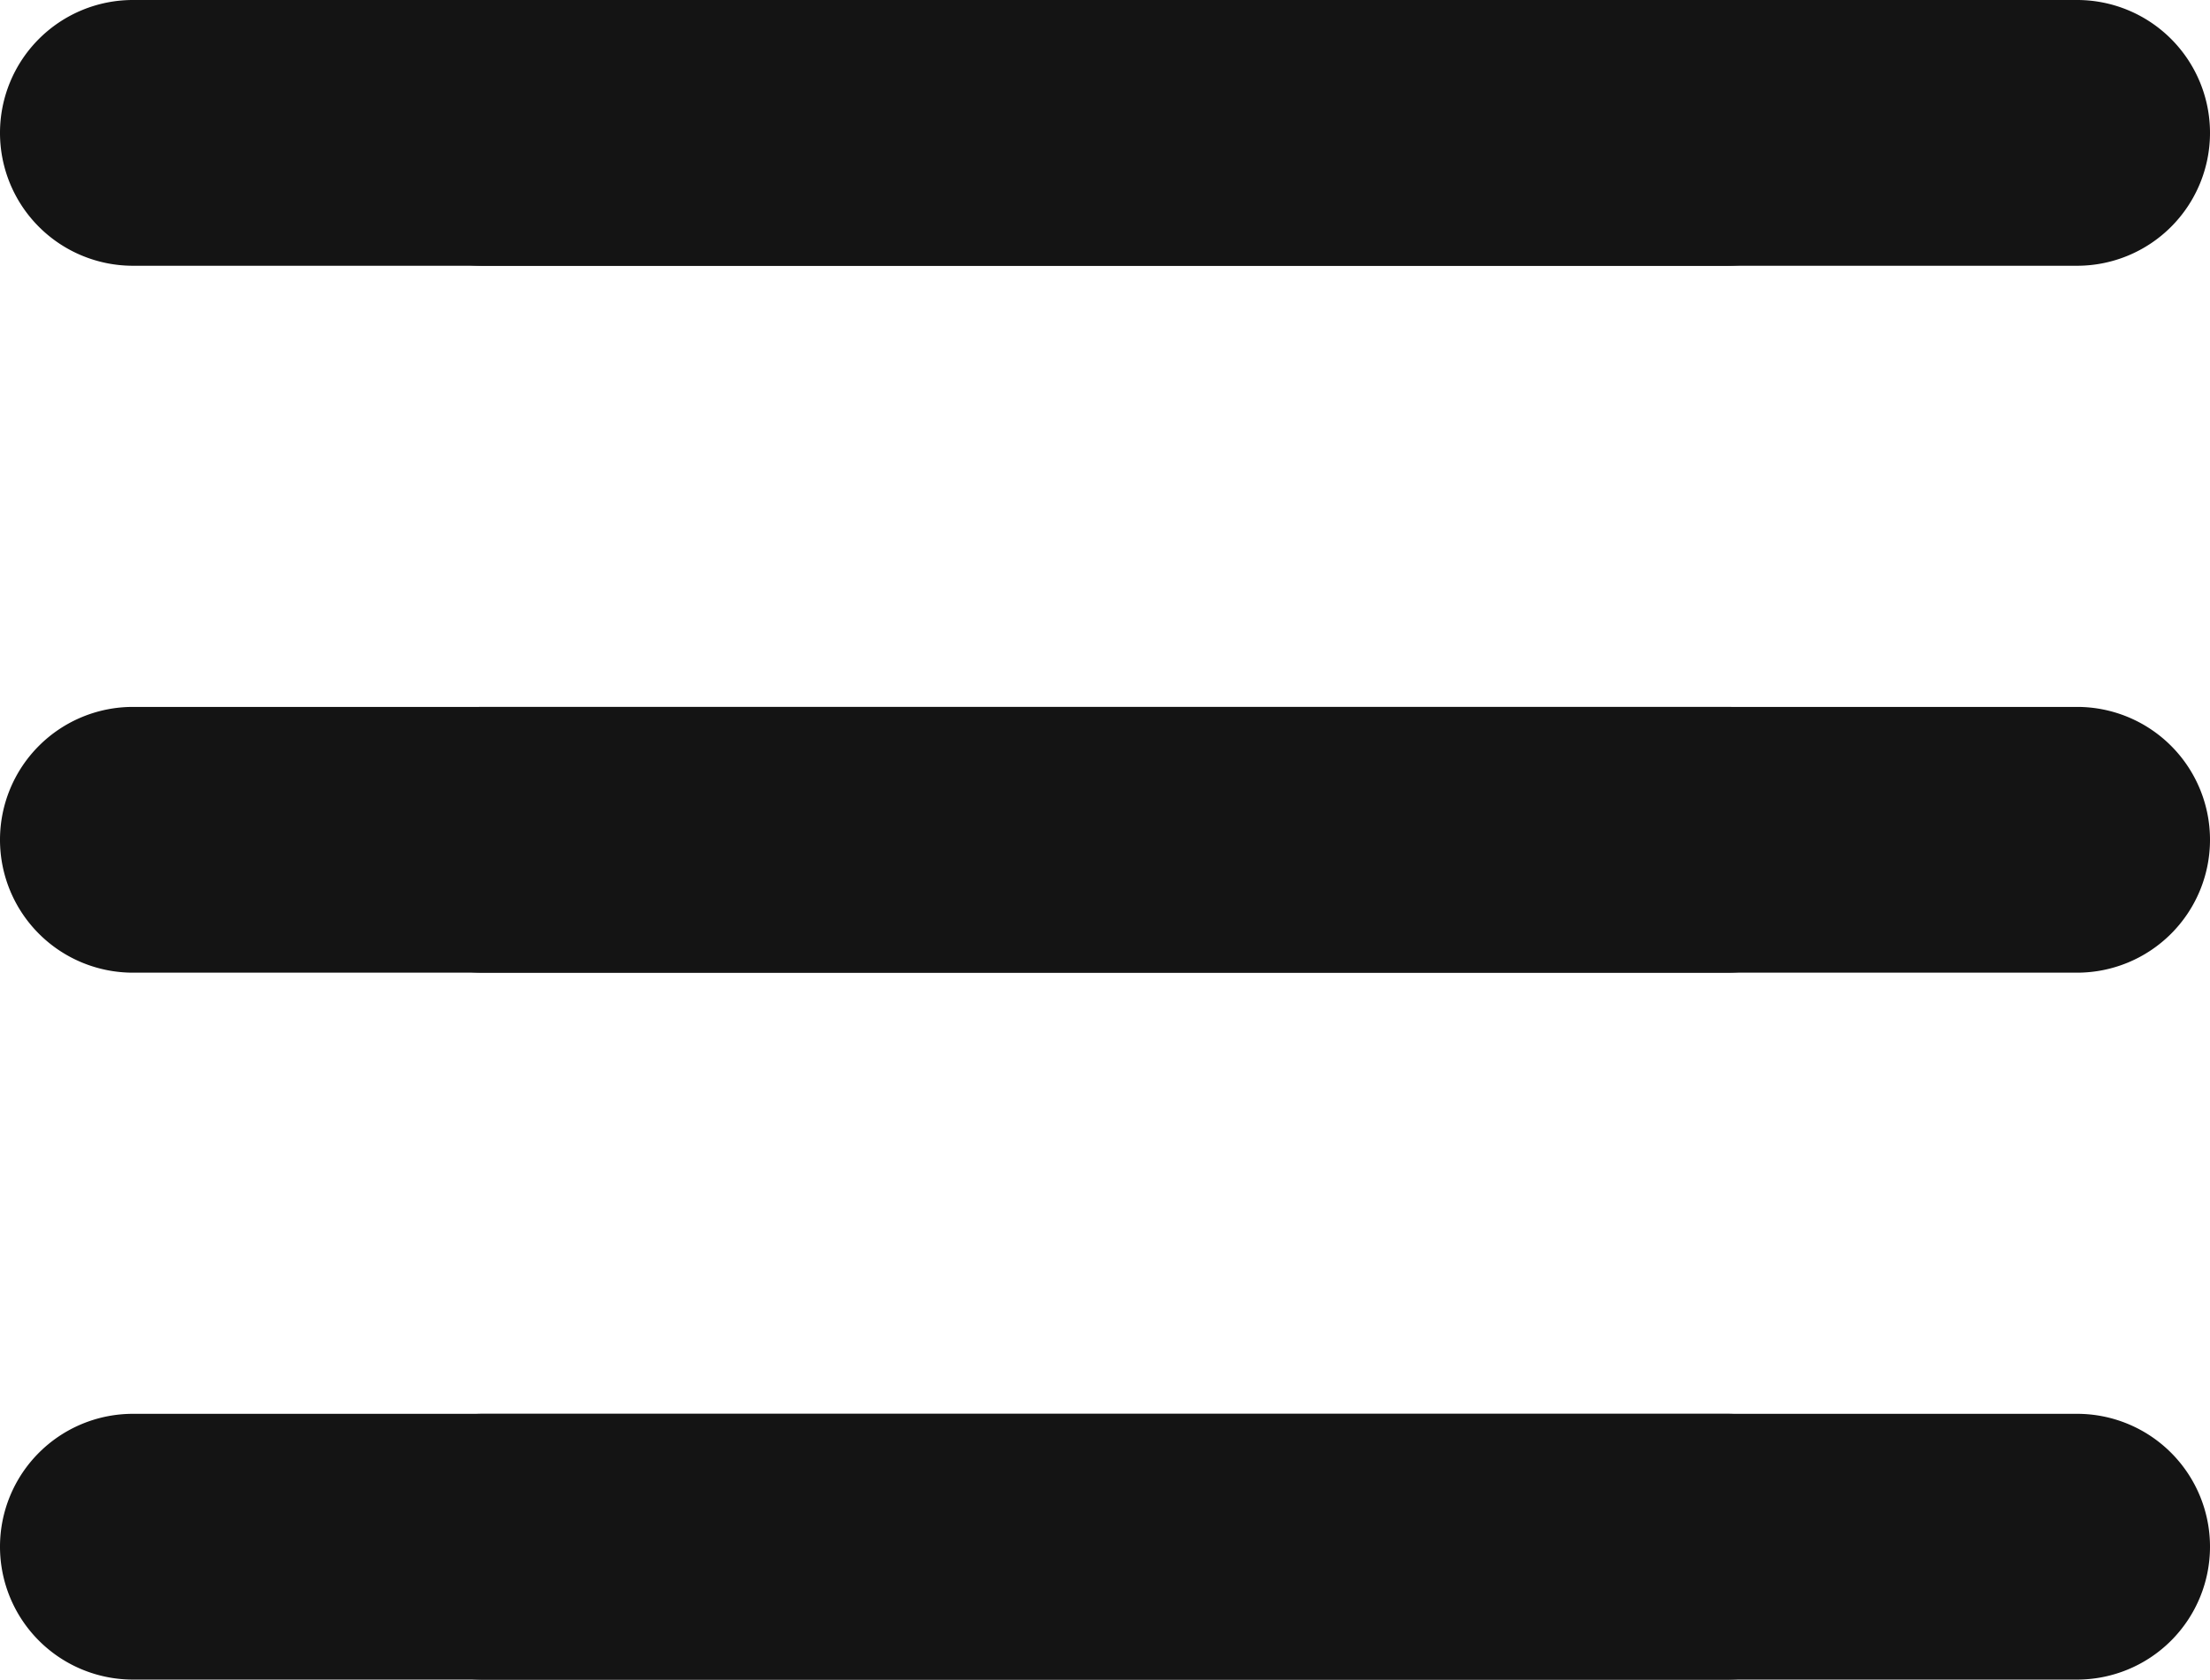
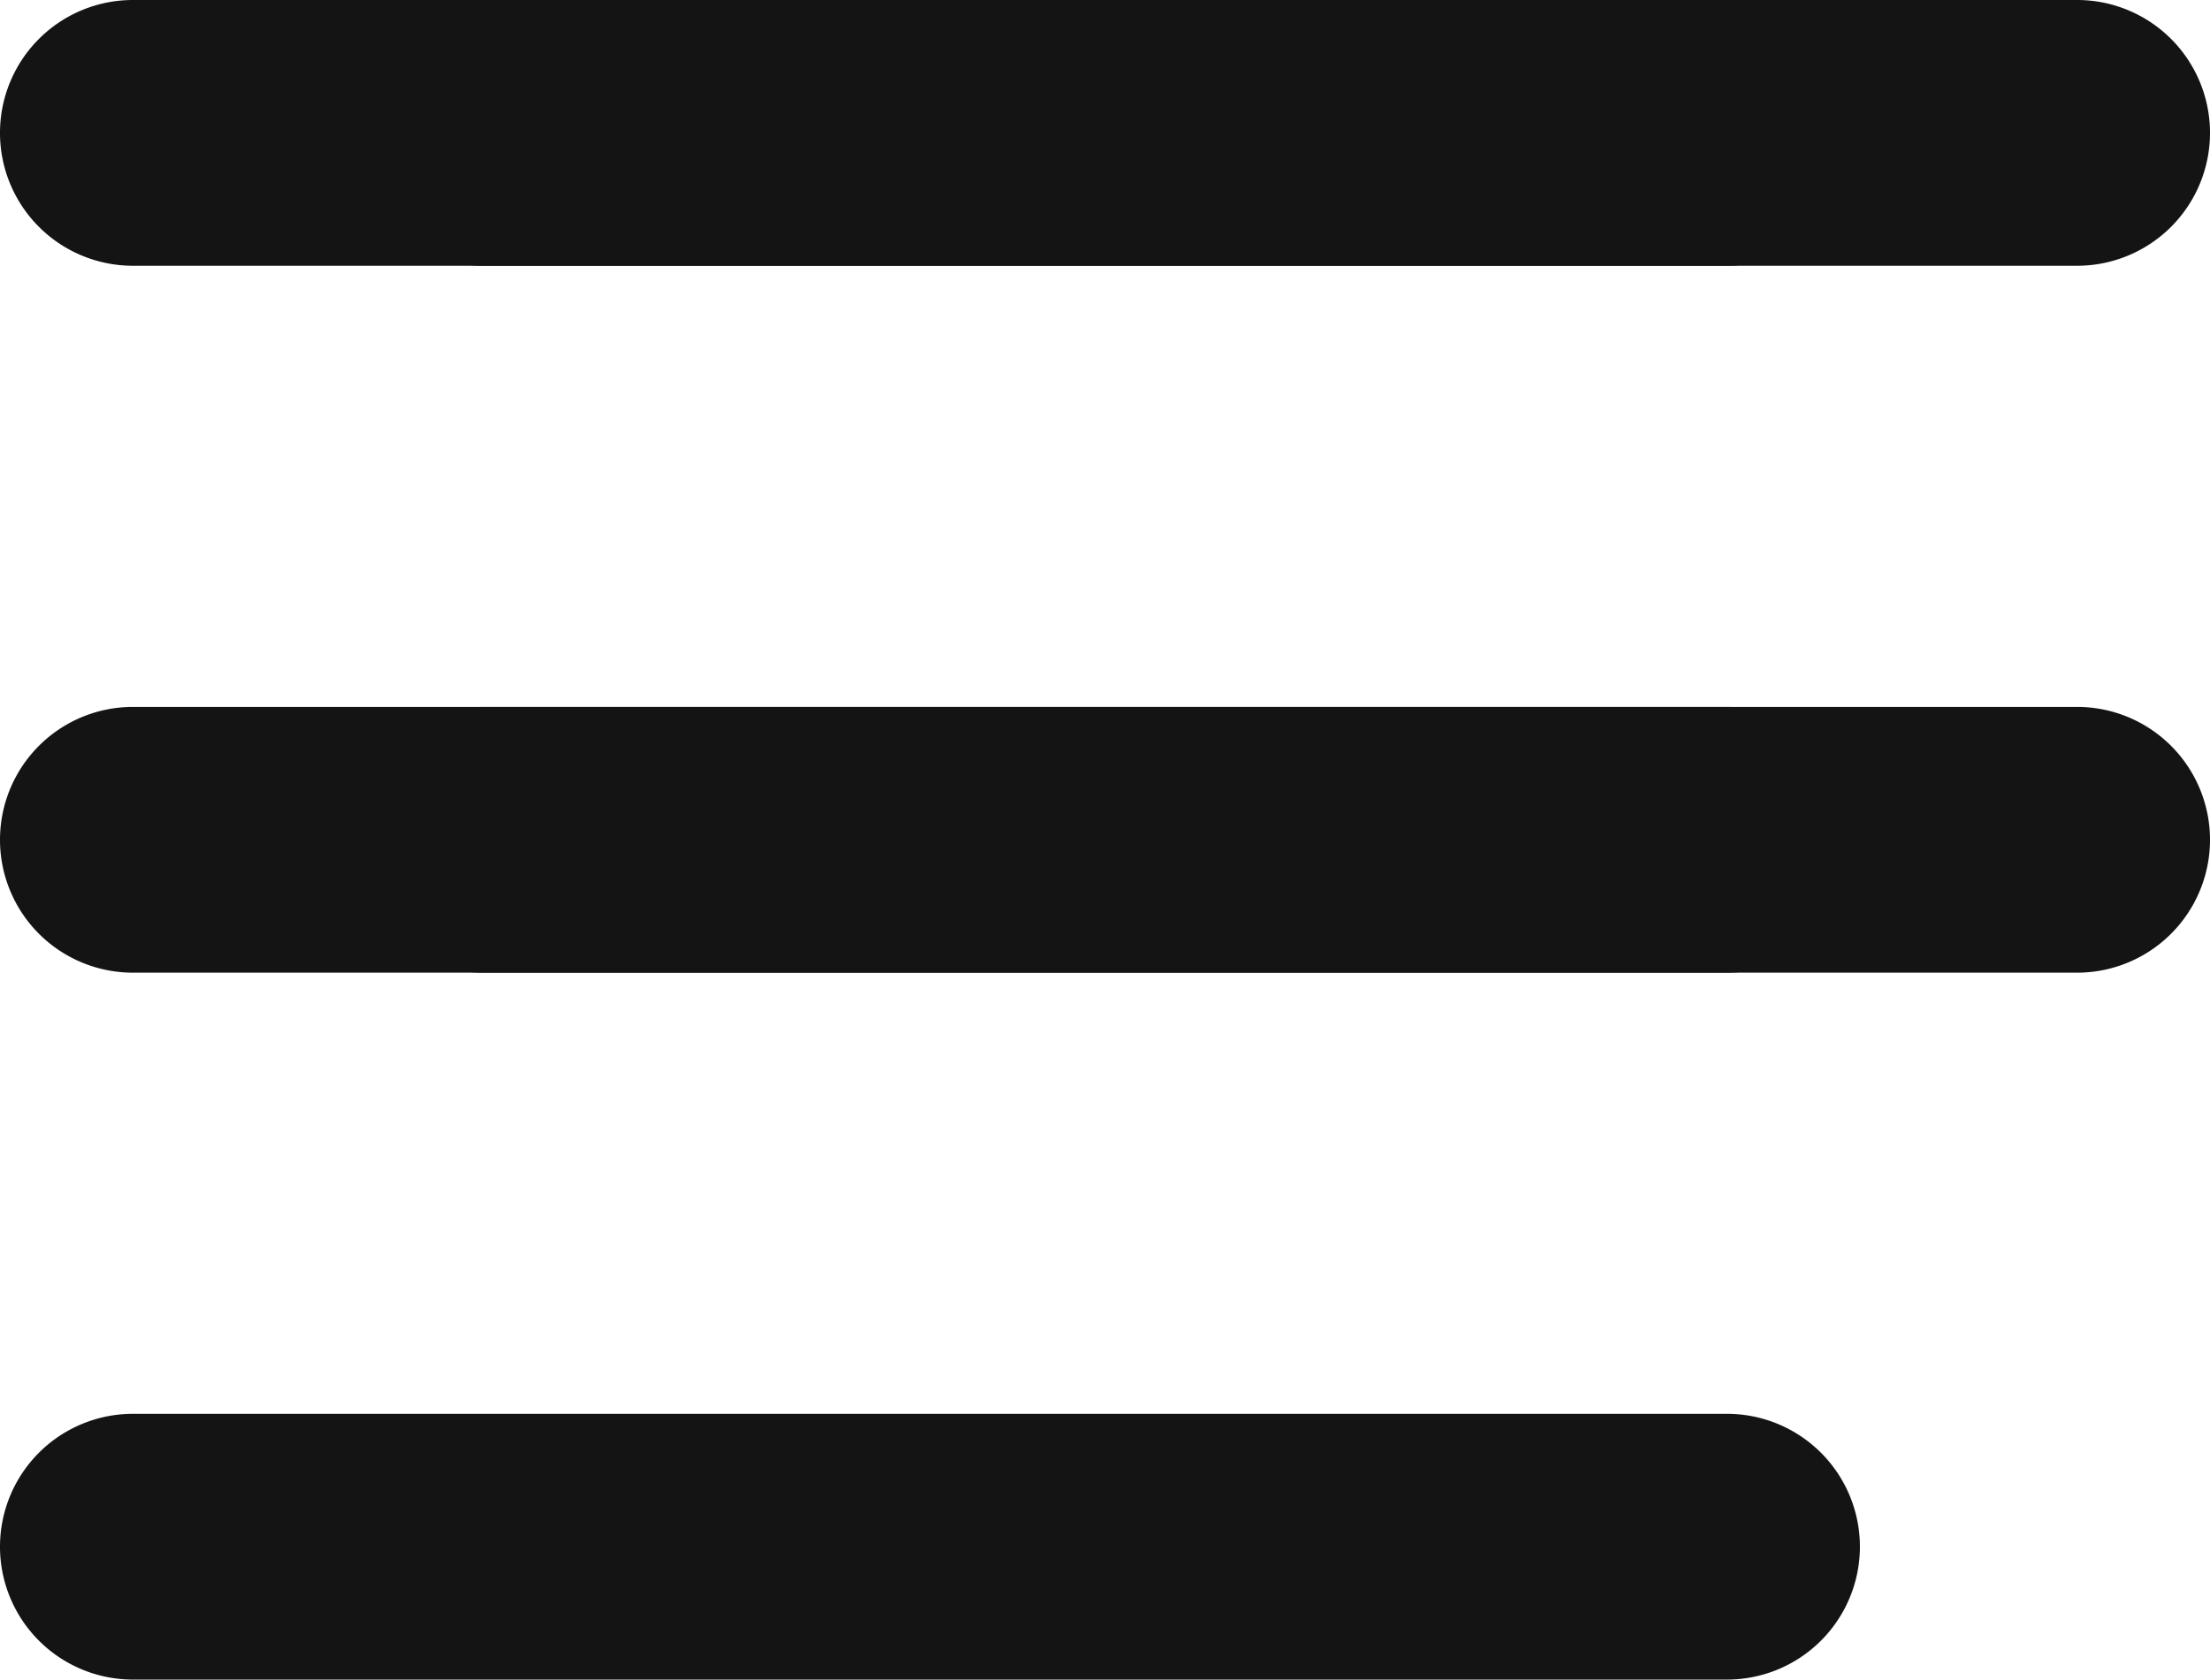
<svg xmlns="http://www.w3.org/2000/svg" id="Group_43" data-name="Group 43" width="33.254" height="25.28" viewBox="0 0 33.254 25.28">
  <path id="Line_10" data-name="Line 10" d="M23.986,2H0A2,2,0,0,1-2,0,2,2,0,0,1,0-2H23.986a2,2,0,0,1,2,2A2,2,0,0,1,23.986,2Z" transform="translate(2 2)" fill="#141414" />
  <path id="Line_10-2" data-name="Line 10" d="M23.986,2H0A2,2,0,0,1-2,0,2,2,0,0,1,0-2H23.986a2,2,0,0,1,2,2A2,2,0,0,1,23.986,2Z" transform="translate(7.268 2)" fill="#141414" />
-   <path id="Line_12" data-name="Line 12" d="M23.986,2H0A2,2,0,0,1-2,0,2,2,0,0,1,0-2H23.986a2,2,0,0,1,2,2A2,2,0,0,1,23.986,2Z" transform="translate(2 12.64)" fill="#141414" />
+   <path id="Line_12" data-name="Line 12" d="M23.986,2H0A2,2,0,0,1-2,0,2,2,0,0,1,0-2H23.986A2,2,0,0,1,23.986,2Z" transform="translate(2 12.64)" fill="#141414" />
  <path id="Line_12-2" data-name="Line 12" d="M23.986,2H0A2,2,0,0,1-2,0,2,2,0,0,1,0-2H23.986a2,2,0,0,1,2,2A2,2,0,0,1,23.986,2Z" transform="translate(2 23.28)" fill="#141414" />
  <path id="Line_12-3" data-name="Line 12" d="M23.986,2H0A2,2,0,0,1-2,0,2,2,0,0,1,0-2H23.986a2,2,0,0,1,2,2A2,2,0,0,1,23.986,2Z" transform="translate(7.268 12.64)" fill="#141414" />
-   <path id="Line_12-4" data-name="Line 12" d="M23.986,2H0A2,2,0,0,1-2,0,2,2,0,0,1,0-2H23.986a2,2,0,0,1,2,2A2,2,0,0,1,23.986,2Z" transform="translate(7.268 23.28)" fill="#141414" />
</svg>